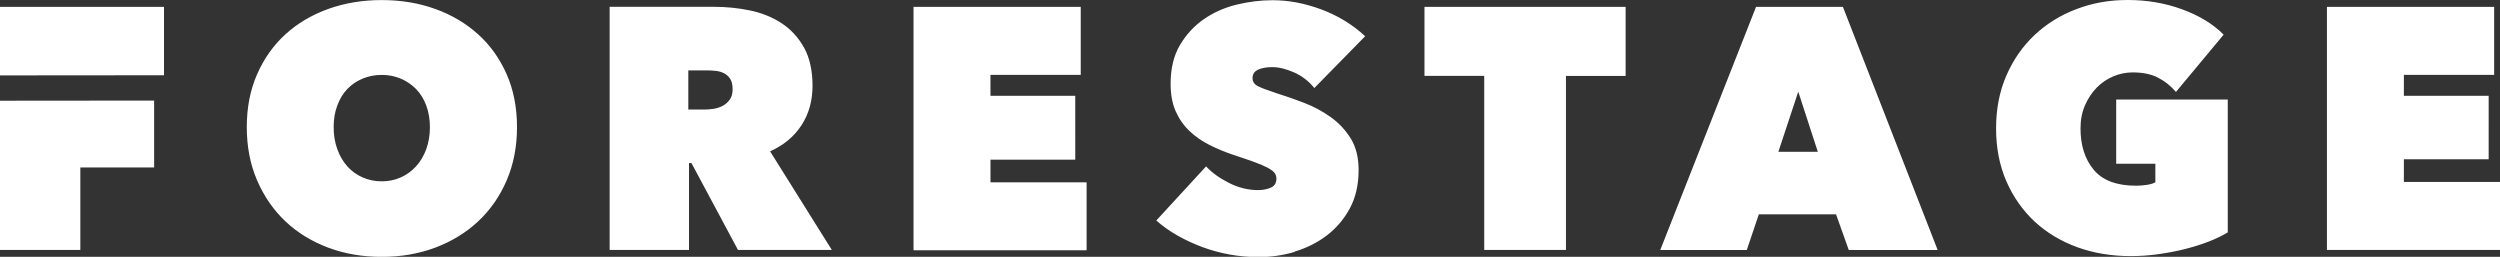
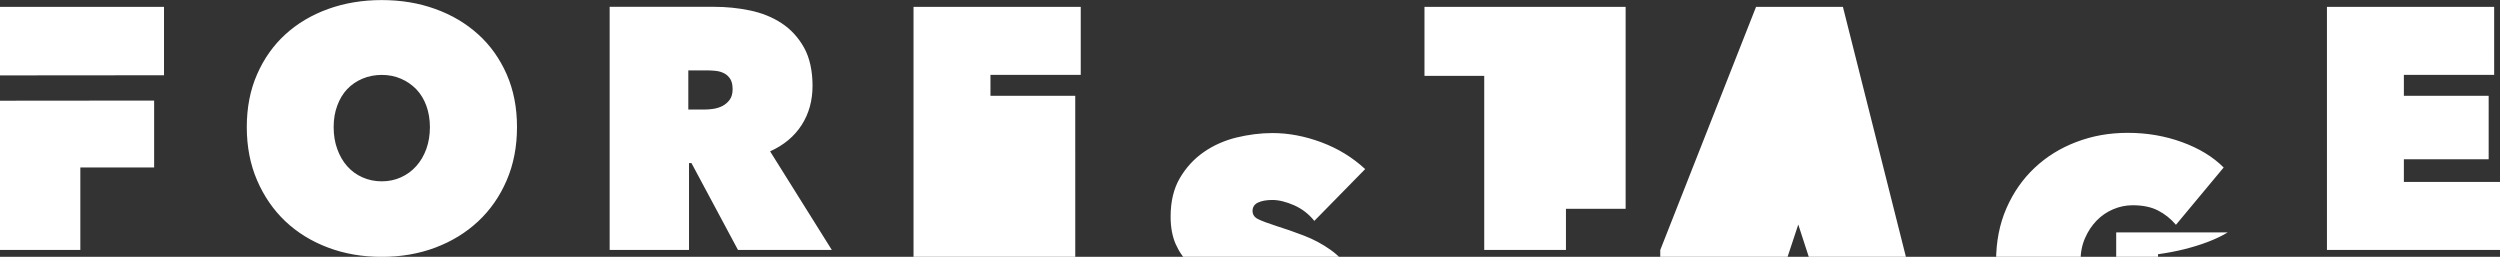
<svg xmlns="http://www.w3.org/2000/svg" width="359.43" height="36.92" viewBox="0 0 359.43 36.92">
  <rect x="0" y="0" width="359.43" height="36.92" fill="#333333" stroke="none" />
  <g id="a" />
  <g id="b">
    <g id="c">
-       <path d="M0,14.48v21.45H11.55v-11.85h10.61V14.46m312.39,21.47h24.88v-9.77h-13.82v-3.26h12.19V13.77h-12.19v-3.01h12.98V.99h-24.04V35.93Zm-24.29,.62c1.32-.18,2.58-.42,3.78-.72s2.34-.65,3.41-1.06c1.07-.41,2.01-.86,2.84-1.36V14.31h-16.04v9.23h5.63v2.67c-.3,.17-.71,.29-1.23,.37-.53,.08-1.04,.12-1.53,.12-2.8,0-4.83-.76-6.1-2.29-1.27-1.53-1.9-3.51-1.9-5.95,0-1.22,.21-2.32,.64-3.31,.43-.99,.99-1.83,1.68-2.54,.69-.71,1.49-1.25,2.39-1.63,.9-.38,1.83-.57,2.79-.57,1.45,0,2.67,.25,3.65,.76,.99,.51,1.84,1.19,2.57,2.05l6.86-8.24c-1.55-1.55-3.55-2.76-6-3.65-2.45-.89-5.04-1.33-7.77-1.33s-5.1,.44-7.4,1.31c-2.3,.87-4.31,2.12-6.02,3.73-1.71,1.61-3.06,3.55-4.05,5.82-.99,2.27-1.48,4.8-1.48,7.6s.49,5.33,1.48,7.6c.99,2.27,2.35,4.2,4.07,5.8,1.73,1.6,3.77,2.82,6.12,3.68,2.35,.85,4.91,1.28,7.68,1.28,1.32,0,2.63-.09,3.95-.27m-48.92-14.73h-5.68l2.86-8.64,2.81,8.64Zm-22.66,14.12h12.44l1.73-5.13h11.1l1.83,5.13h12.78L264.96,.99h-12.49l-13.77,34.95Zm-13.57-25.02h8.59V.99h-28.92V10.91h8.59v25.02h11.75V10.91Zm-38.99,25.25c1.71-.51,3.25-1.28,4.62-2.32,1.36-1.04,2.47-2.34,3.31-3.9,.84-1.56,1.26-3.4,1.26-5.5,0-1.81-.38-3.32-1.13-4.54-.76-1.22-1.72-2.25-2.89-3.08s-2.44-1.52-3.83-2.05c-1.38-.53-2.7-.99-3.95-1.38-1.22-.4-2.1-.72-2.64-.99-.54-.26-.81-.66-.81-1.18,0-.56,.26-.96,.79-1.21,.53-.25,1.22-.37,2.07-.37,.92,0,1.96,.26,3.11,.76,1.15,.51,2.12,1.26,2.91,2.25l7.31-7.45c-1.81-1.68-3.91-2.96-6.29-3.85-2.39-.89-4.73-1.33-7.03-1.33-1.71,0-3.44,.22-5.18,.64-1.74,.43-3.32,1.13-4.71,2.1-1.4,.97-2.54,2.22-3.43,3.73-.89,1.52-1.33,3.36-1.33,5.54,0,1.55,.25,2.88,.74,3.98,.49,1.1,1.16,2.05,2,2.84,.84,.79,1.8,1.46,2.89,2,1.09,.55,2.22,1.01,3.41,1.41,1.22,.4,2.23,.74,3.04,1.04,.81,.3,1.44,.57,1.9,.82,.46,.25,.78,.49,.96,.72,.18,.23,.27,.51,.27,.84,0,.63-.27,1.06-.81,1.29-.54,.23-1.14,.35-1.8,.35-1.45,0-2.85-.34-4.22-1.04-1.37-.69-2.46-1.48-3.28-2.37l-7.16,7.78c.89,.79,1.89,1.5,3.01,2.14,1.12,.64,2.31,1.19,3.58,1.67,1.27,.47,2.58,.83,3.95,1.08,1.37,.25,2.76,.37,4.17,.37,1.78,0,3.52-.25,5.23-.76m-54.84-.22h24.88v-9.77h-13.82v-3.26h12.19V13.77h-12.19v-3.01h12.98V.99h-24.04V35.93ZM98.96,10.12h2.79c.36,0,.75,.03,1.18,.07,.42,.05,.82,.16,1.18,.35,.36,.18,.65,.45,.88,.81,.23,.36,.34,.86,.34,1.48s-.14,1.13-.42,1.51c-.28,.38-.62,.67-1.03,.89-.41,.21-.85,.35-1.32,.42-.47,.07-.91,.1-1.3,.1h-2.3v-5.63Zm-11.3,25.81h11.4v-12.49h.35l6.69,12.49h13.49l-8.87-14.17c1.97-.89,3.48-2.15,4.53-3.78,1.05-1.63,1.57-3.51,1.57-5.65s-.41-4.04-1.23-5.5c-.82-1.46-1.9-2.63-3.23-3.5-1.33-.87-2.85-1.48-4.54-1.83-1.69-.35-3.4-.52-5.11-.52h-15.06V35.93ZM48.49,15.18c.35-.94,.82-1.73,1.43-2.37,.61-.64,1.34-1.14,2.2-1.5,.86-.36,1.78-.54,2.77-.54s1.9,.18,2.74,.54,1.57,.86,2.2,1.5c.62,.64,1.11,1.43,1.46,2.37,.34,.94,.52,1.97,.52,3.09s-.17,2.2-.52,3.16c-.35,.95-.83,1.78-1.46,2.47-.62,.69-1.36,1.23-2.2,1.6-.84,.38-1.75,.57-2.74,.57s-1.91-.19-2.77-.57c-.86-.38-1.59-.91-2.2-1.6-.61-.69-1.09-1.51-1.43-2.47-.35-.95-.52-2.01-.52-3.16s.17-2.15,.52-3.09m-11.53,10.74c.99,2.3,2.35,4.27,4.07,5.9,1.73,1.63,3.78,2.89,6.15,3.78,2.37,.89,4.94,1.33,7.7,1.33s5.33-.44,7.7-1.33c2.37-.89,4.42-2.15,6.17-3.78,1.74-1.63,3.11-3.59,4.1-5.9,.99-2.3,1.48-4.85,1.48-7.65s-.49-5.32-1.48-7.58c-.99-2.25-2.35-4.17-4.1-5.75-1.75-1.58-3.8-2.8-6.17-3.65-2.37-.86-4.94-1.28-7.7-1.28s-5.33,.43-7.7,1.28c-2.37,.86-4.42,2.07-6.15,3.65-1.73,1.58-3.09,3.5-4.07,5.75-.99,2.25-1.48,4.78-1.48,7.58s.49,5.35,1.48,7.65m-13.38-15.1V.99H0V10.84" fill="#fff" />
+       <path d="M0,14.48v21.45H11.55v-11.85h10.61V14.46m312.39,21.47h24.88v-9.77h-13.82v-3.26h12.19V13.77h-12.19v-3.01h12.98V.99h-24.04V35.93Zm-24.29,.62c1.32-.18,2.58-.42,3.78-.72s2.34-.65,3.41-1.06c1.07-.41,2.01-.86,2.84-1.36h-16.04v9.23h5.63v2.67c-.3,.17-.71,.29-1.23,.37-.53,.08-1.04,.12-1.53,.12-2.8,0-4.83-.76-6.1-2.29-1.27-1.53-1.9-3.51-1.9-5.95,0-1.22,.21-2.32,.64-3.31,.43-.99,.99-1.83,1.68-2.54,.69-.71,1.49-1.25,2.39-1.63,.9-.38,1.83-.57,2.79-.57,1.45,0,2.67,.25,3.65,.76,.99,.51,1.84,1.19,2.57,2.05l6.86-8.24c-1.55-1.55-3.55-2.76-6-3.65-2.45-.89-5.04-1.33-7.77-1.33s-5.1,.44-7.4,1.31c-2.3,.87-4.31,2.12-6.02,3.73-1.71,1.61-3.06,3.55-4.05,5.82-.99,2.27-1.48,4.8-1.48,7.6s.49,5.33,1.48,7.6c.99,2.27,2.35,4.2,4.07,5.8,1.73,1.6,3.77,2.82,6.12,3.68,2.35,.85,4.91,1.28,7.68,1.28,1.32,0,2.63-.09,3.95-.27m-48.92-14.73h-5.68l2.86-8.64,2.81,8.64Zm-22.66,14.12h12.44l1.73-5.13h11.1l1.83,5.13h12.78L264.96,.99h-12.49l-13.77,34.95Zm-13.57-25.02h8.59V.99h-28.92V10.91h8.59v25.02h11.75V10.91Zm-38.99,25.25c1.71-.51,3.25-1.28,4.62-2.32,1.36-1.04,2.47-2.34,3.31-3.9,.84-1.56,1.26-3.4,1.26-5.5,0-1.81-.38-3.32-1.13-4.54-.76-1.22-1.72-2.25-2.89-3.08s-2.44-1.52-3.83-2.05c-1.38-.53-2.7-.99-3.95-1.38-1.22-.4-2.1-.72-2.64-.99-.54-.26-.81-.66-.81-1.18,0-.56,.26-.96,.79-1.21,.53-.25,1.22-.37,2.07-.37,.92,0,1.96,.26,3.11,.76,1.15,.51,2.12,1.26,2.91,2.25l7.31-7.45c-1.81-1.68-3.91-2.96-6.29-3.85-2.39-.89-4.73-1.33-7.03-1.33-1.71,0-3.44,.22-5.18,.64-1.74,.43-3.32,1.13-4.71,2.1-1.4,.97-2.54,2.22-3.43,3.73-.89,1.52-1.33,3.36-1.33,5.54,0,1.55,.25,2.88,.74,3.98,.49,1.1,1.16,2.05,2,2.84,.84,.79,1.8,1.46,2.89,2,1.09,.55,2.22,1.01,3.41,1.41,1.22,.4,2.23,.74,3.04,1.04,.81,.3,1.44,.57,1.9,.82,.46,.25,.78,.49,.96,.72,.18,.23,.27,.51,.27,.84,0,.63-.27,1.06-.81,1.29-.54,.23-1.14,.35-1.8,.35-1.45,0-2.85-.34-4.22-1.04-1.37-.69-2.46-1.48-3.28-2.37l-7.16,7.78c.89,.79,1.89,1.5,3.01,2.14,1.12,.64,2.31,1.19,3.58,1.67,1.27,.47,2.58,.83,3.95,1.08,1.37,.25,2.76,.37,4.17,.37,1.78,0,3.52-.25,5.23-.76m-54.84-.22h24.88v-9.77h-13.82v-3.26h12.19V13.77h-12.19v-3.01h12.98V.99h-24.04V35.93ZM98.96,10.12h2.79c.36,0,.75,.03,1.18,.07,.42,.05,.82,.16,1.18,.35,.36,.18,.65,.45,.88,.81,.23,.36,.34,.86,.34,1.48s-.14,1.13-.42,1.51c-.28,.38-.62,.67-1.03,.89-.41,.21-.85,.35-1.32,.42-.47,.07-.91,.1-1.3,.1h-2.3v-5.63Zm-11.3,25.81h11.4v-12.49h.35l6.69,12.49h13.49l-8.87-14.17c1.97-.89,3.48-2.15,4.53-3.78,1.05-1.63,1.57-3.51,1.57-5.65s-.41-4.04-1.23-5.5c-.82-1.46-1.9-2.63-3.23-3.5-1.33-.87-2.85-1.48-4.54-1.83-1.69-.35-3.4-.52-5.11-.52h-15.06V35.93ZM48.49,15.18c.35-.94,.82-1.73,1.43-2.37,.61-.64,1.34-1.14,2.2-1.5,.86-.36,1.78-.54,2.77-.54s1.9,.18,2.74,.54,1.57,.86,2.2,1.5c.62,.64,1.11,1.43,1.46,2.37,.34,.94,.52,1.97,.52,3.09s-.17,2.2-.52,3.16c-.35,.95-.83,1.78-1.46,2.47-.62,.69-1.36,1.23-2.2,1.6-.84,.38-1.75,.57-2.74,.57s-1.91-.19-2.77-.57c-.86-.38-1.59-.91-2.2-1.6-.61-.69-1.09-1.51-1.43-2.47-.35-.95-.52-2.01-.52-3.16s.17-2.15,.52-3.09m-11.53,10.74c.99,2.3,2.35,4.27,4.07,5.9,1.73,1.63,3.78,2.89,6.15,3.78,2.37,.89,4.94,1.33,7.7,1.33s5.33-.44,7.7-1.33c2.37-.89,4.42-2.15,6.17-3.78,1.74-1.63,3.11-3.59,4.1-5.9,.99-2.3,1.48-4.85,1.48-7.65s-.49-5.32-1.48-7.58c-.99-2.25-2.35-4.17-4.1-5.75-1.75-1.58-3.8-2.8-6.17-3.65-2.37-.86-4.94-1.28-7.7-1.28s-5.33,.43-7.7,1.28c-2.37,.86-4.42,2.07-6.15,3.65-1.73,1.58-3.09,3.5-4.07,5.75-.99,2.25-1.48,4.78-1.48,7.58s.49,5.35,1.48,7.65m-13.38-15.1V.99H0V10.84" fill="#fff" />
    </g>
  </g>
</svg>